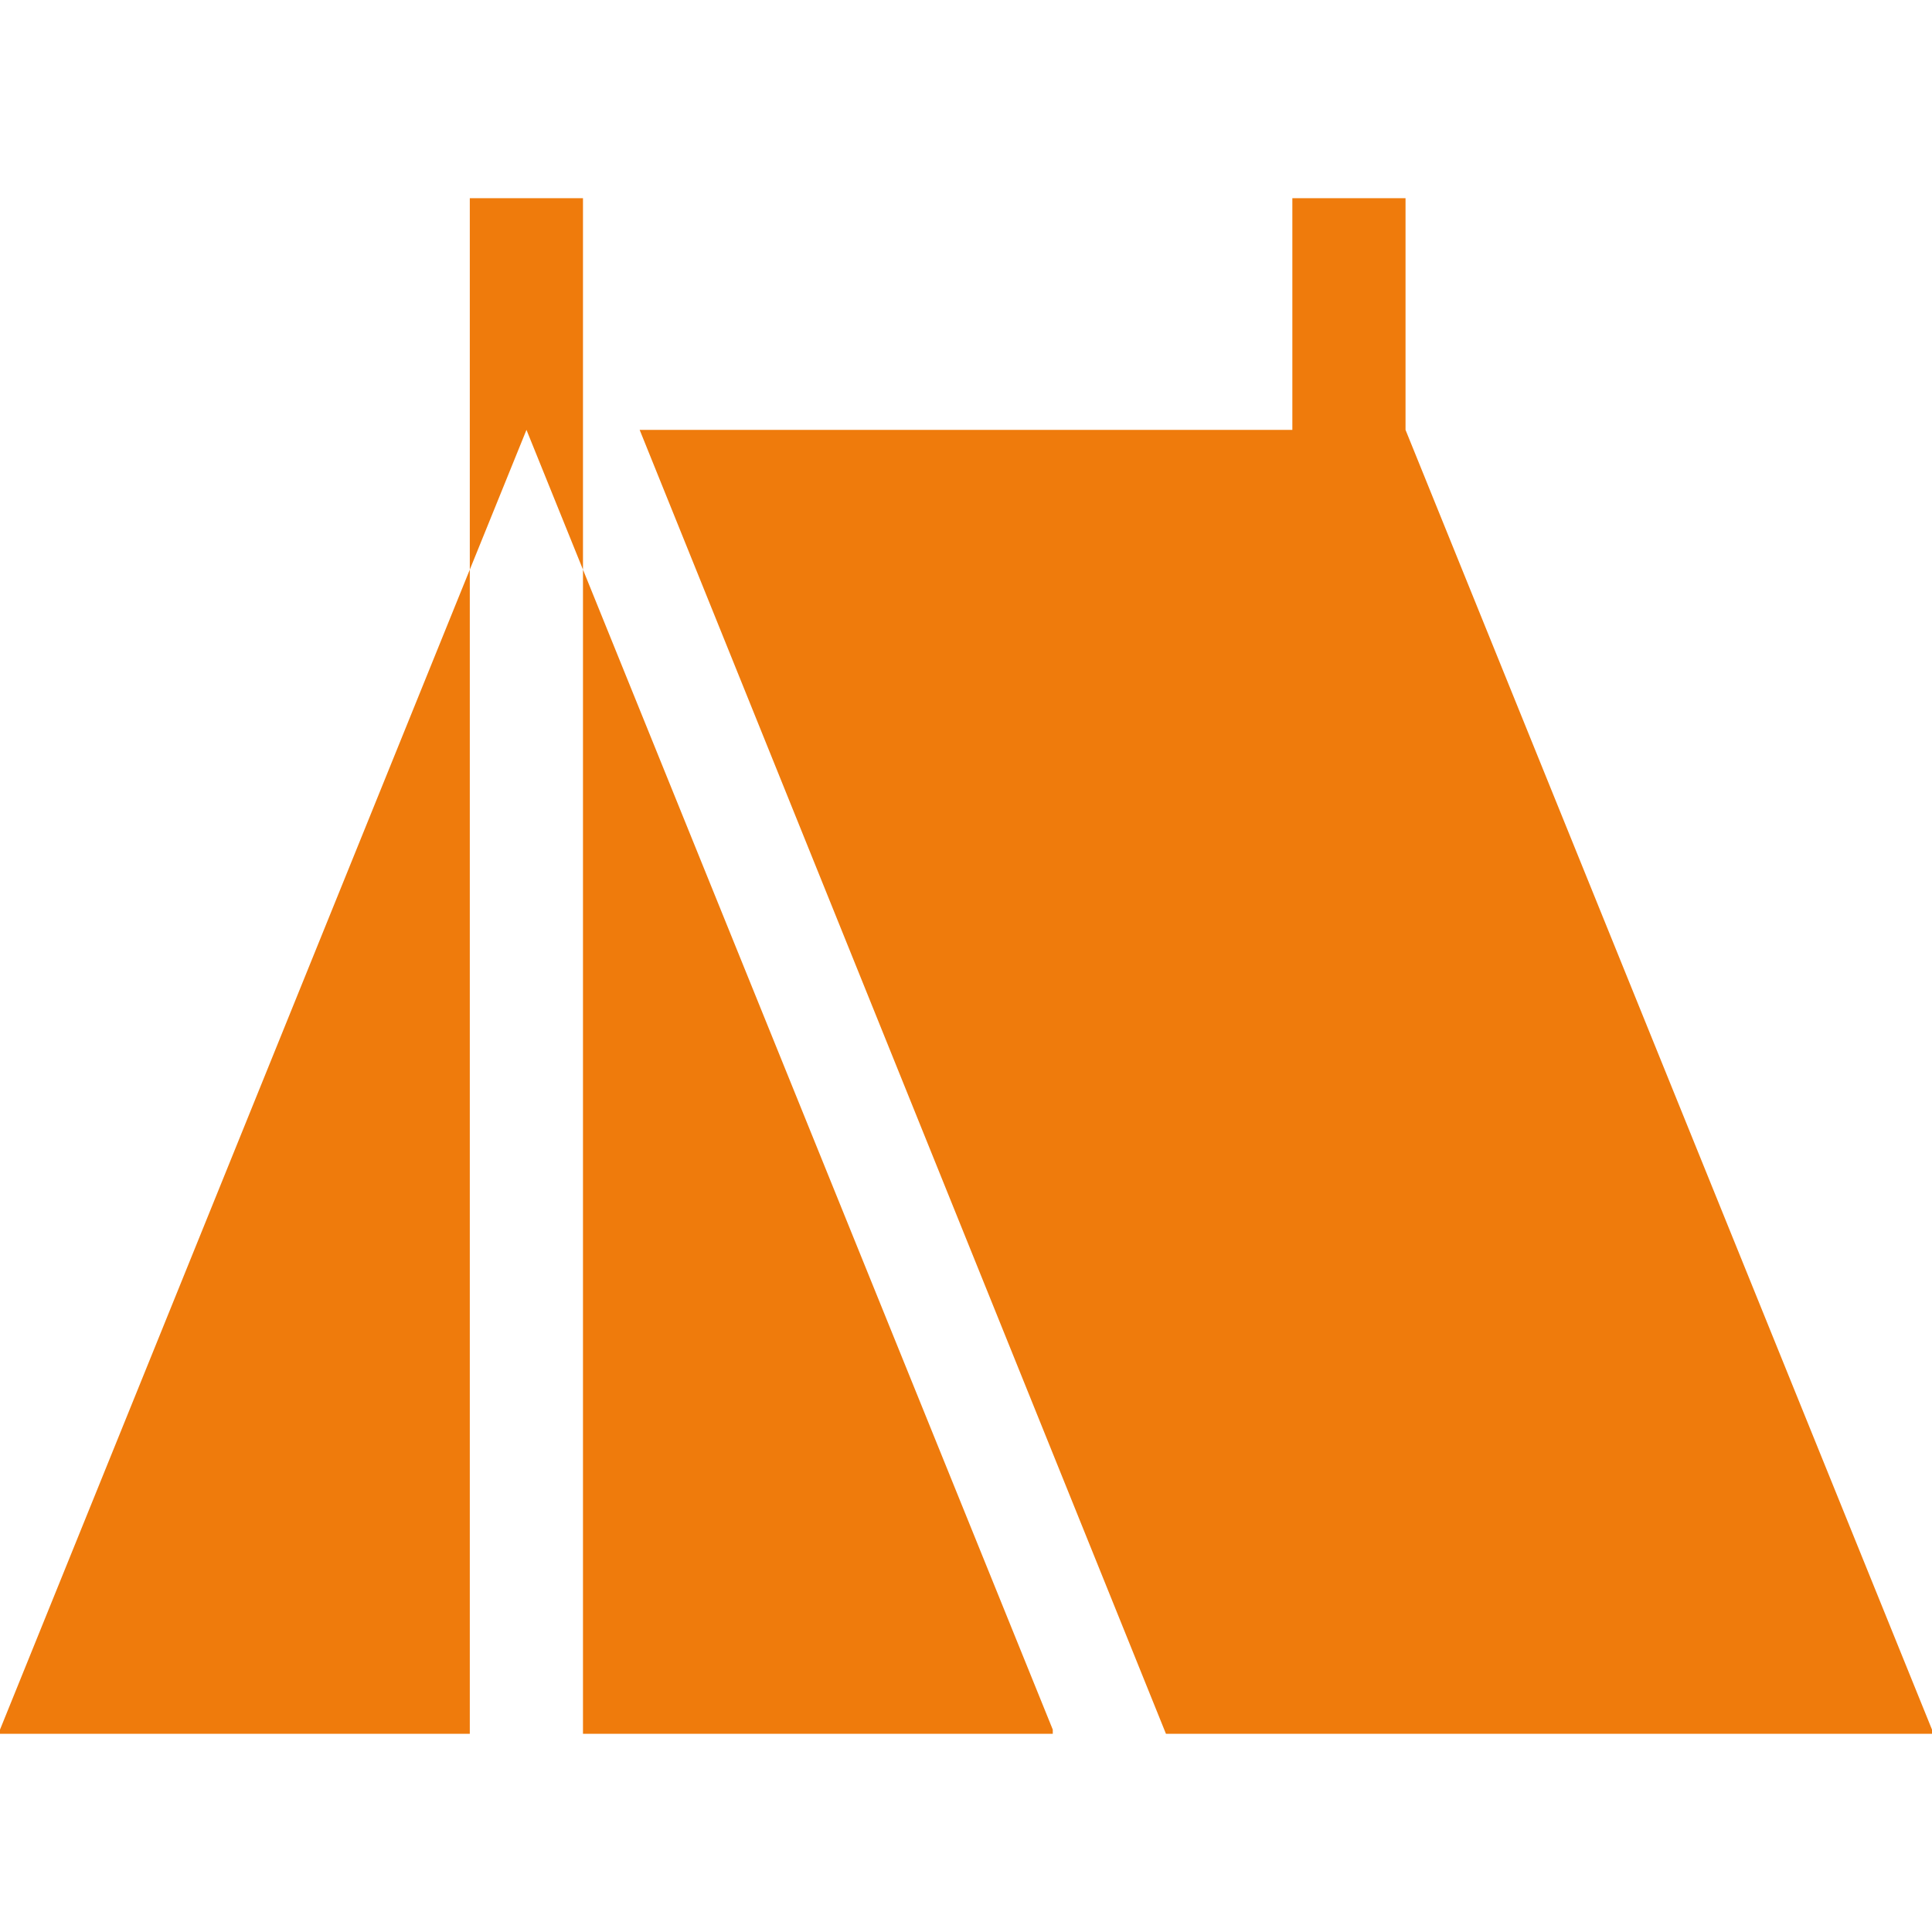
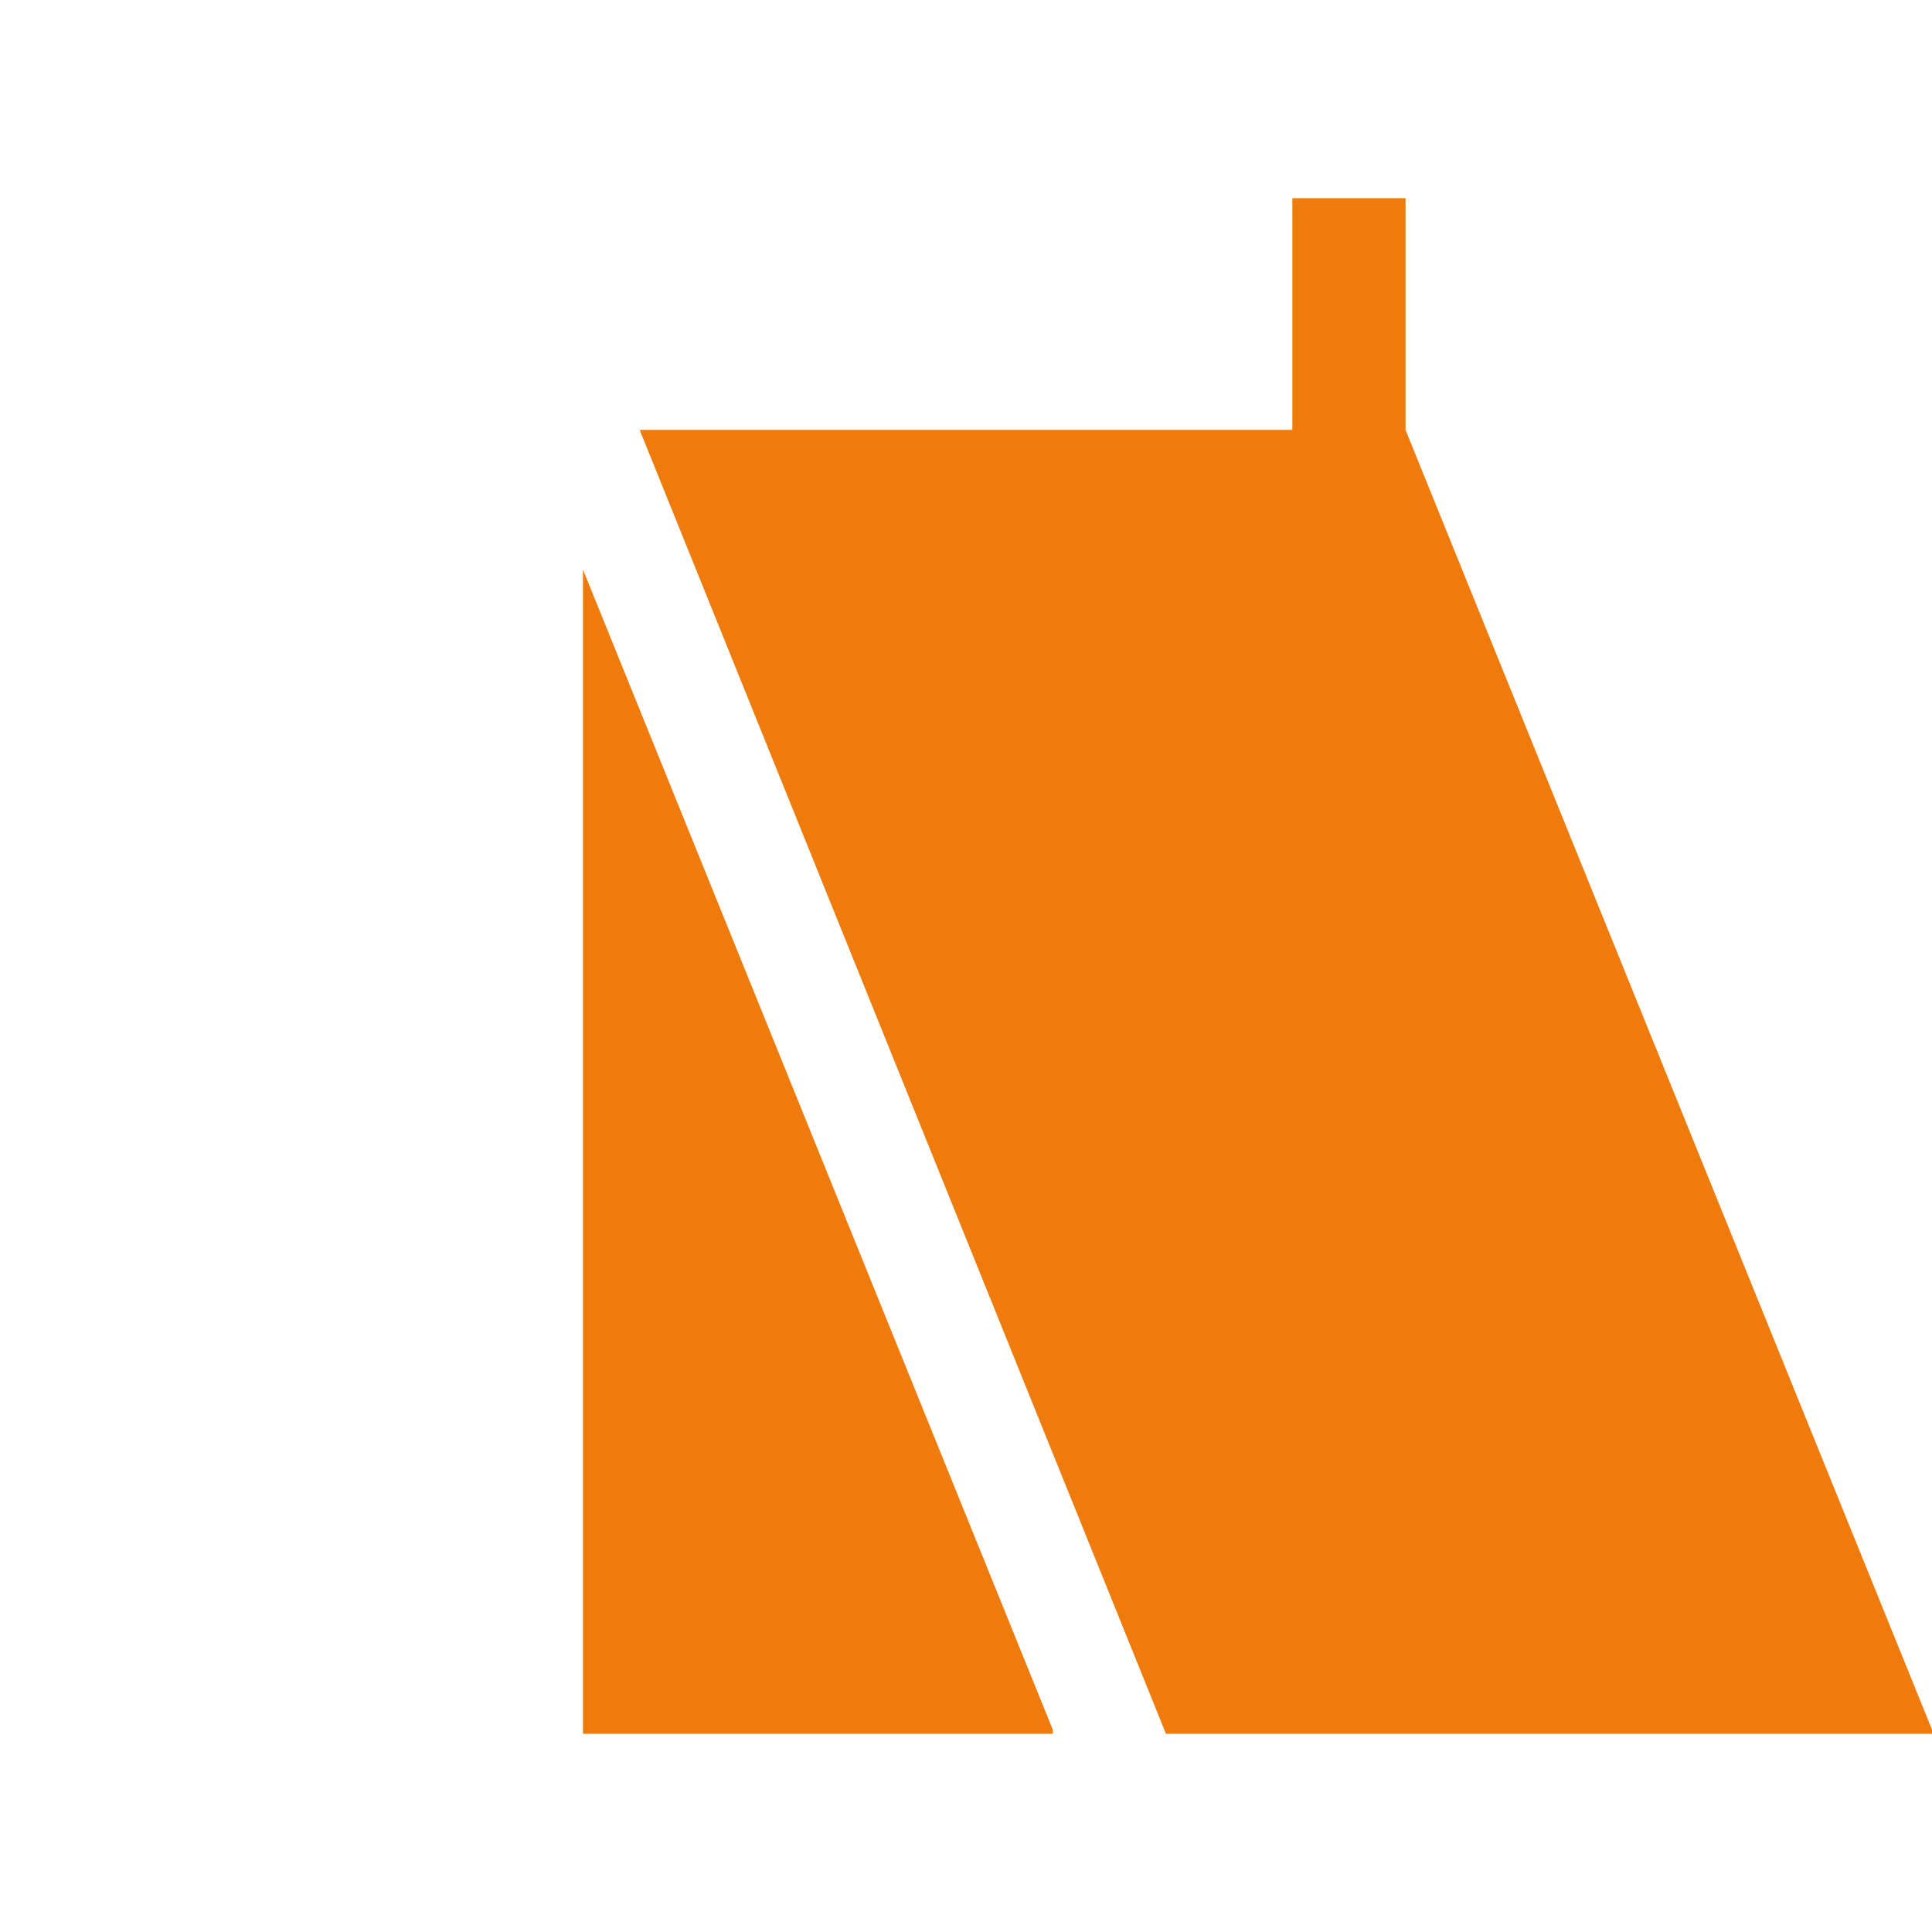
<svg xmlns="http://www.w3.org/2000/svg" width="12" height="12" viewBox="0 0 12 12" fill="none">
-   <path d="M2.918 1.231V3.538L3.27 2.67L3.621 3.538V1.231H2.918Z" fill="#EF7B0C" />
  <path d="M8.73 2.67V1.231H8.027V2.67H3.973L7.242 10.769H12V10.743L8.73 2.67Z" fill="#EF7B0C" />
-   <path d="M0 10.769H2.918V3.538L0 10.743V10.769Z" fill="#EF7B0C" />
  <path d="M3.621 10.769H6.539V10.743L3.621 3.538V10.769Z" fill="#EF7B0C" />
</svg>